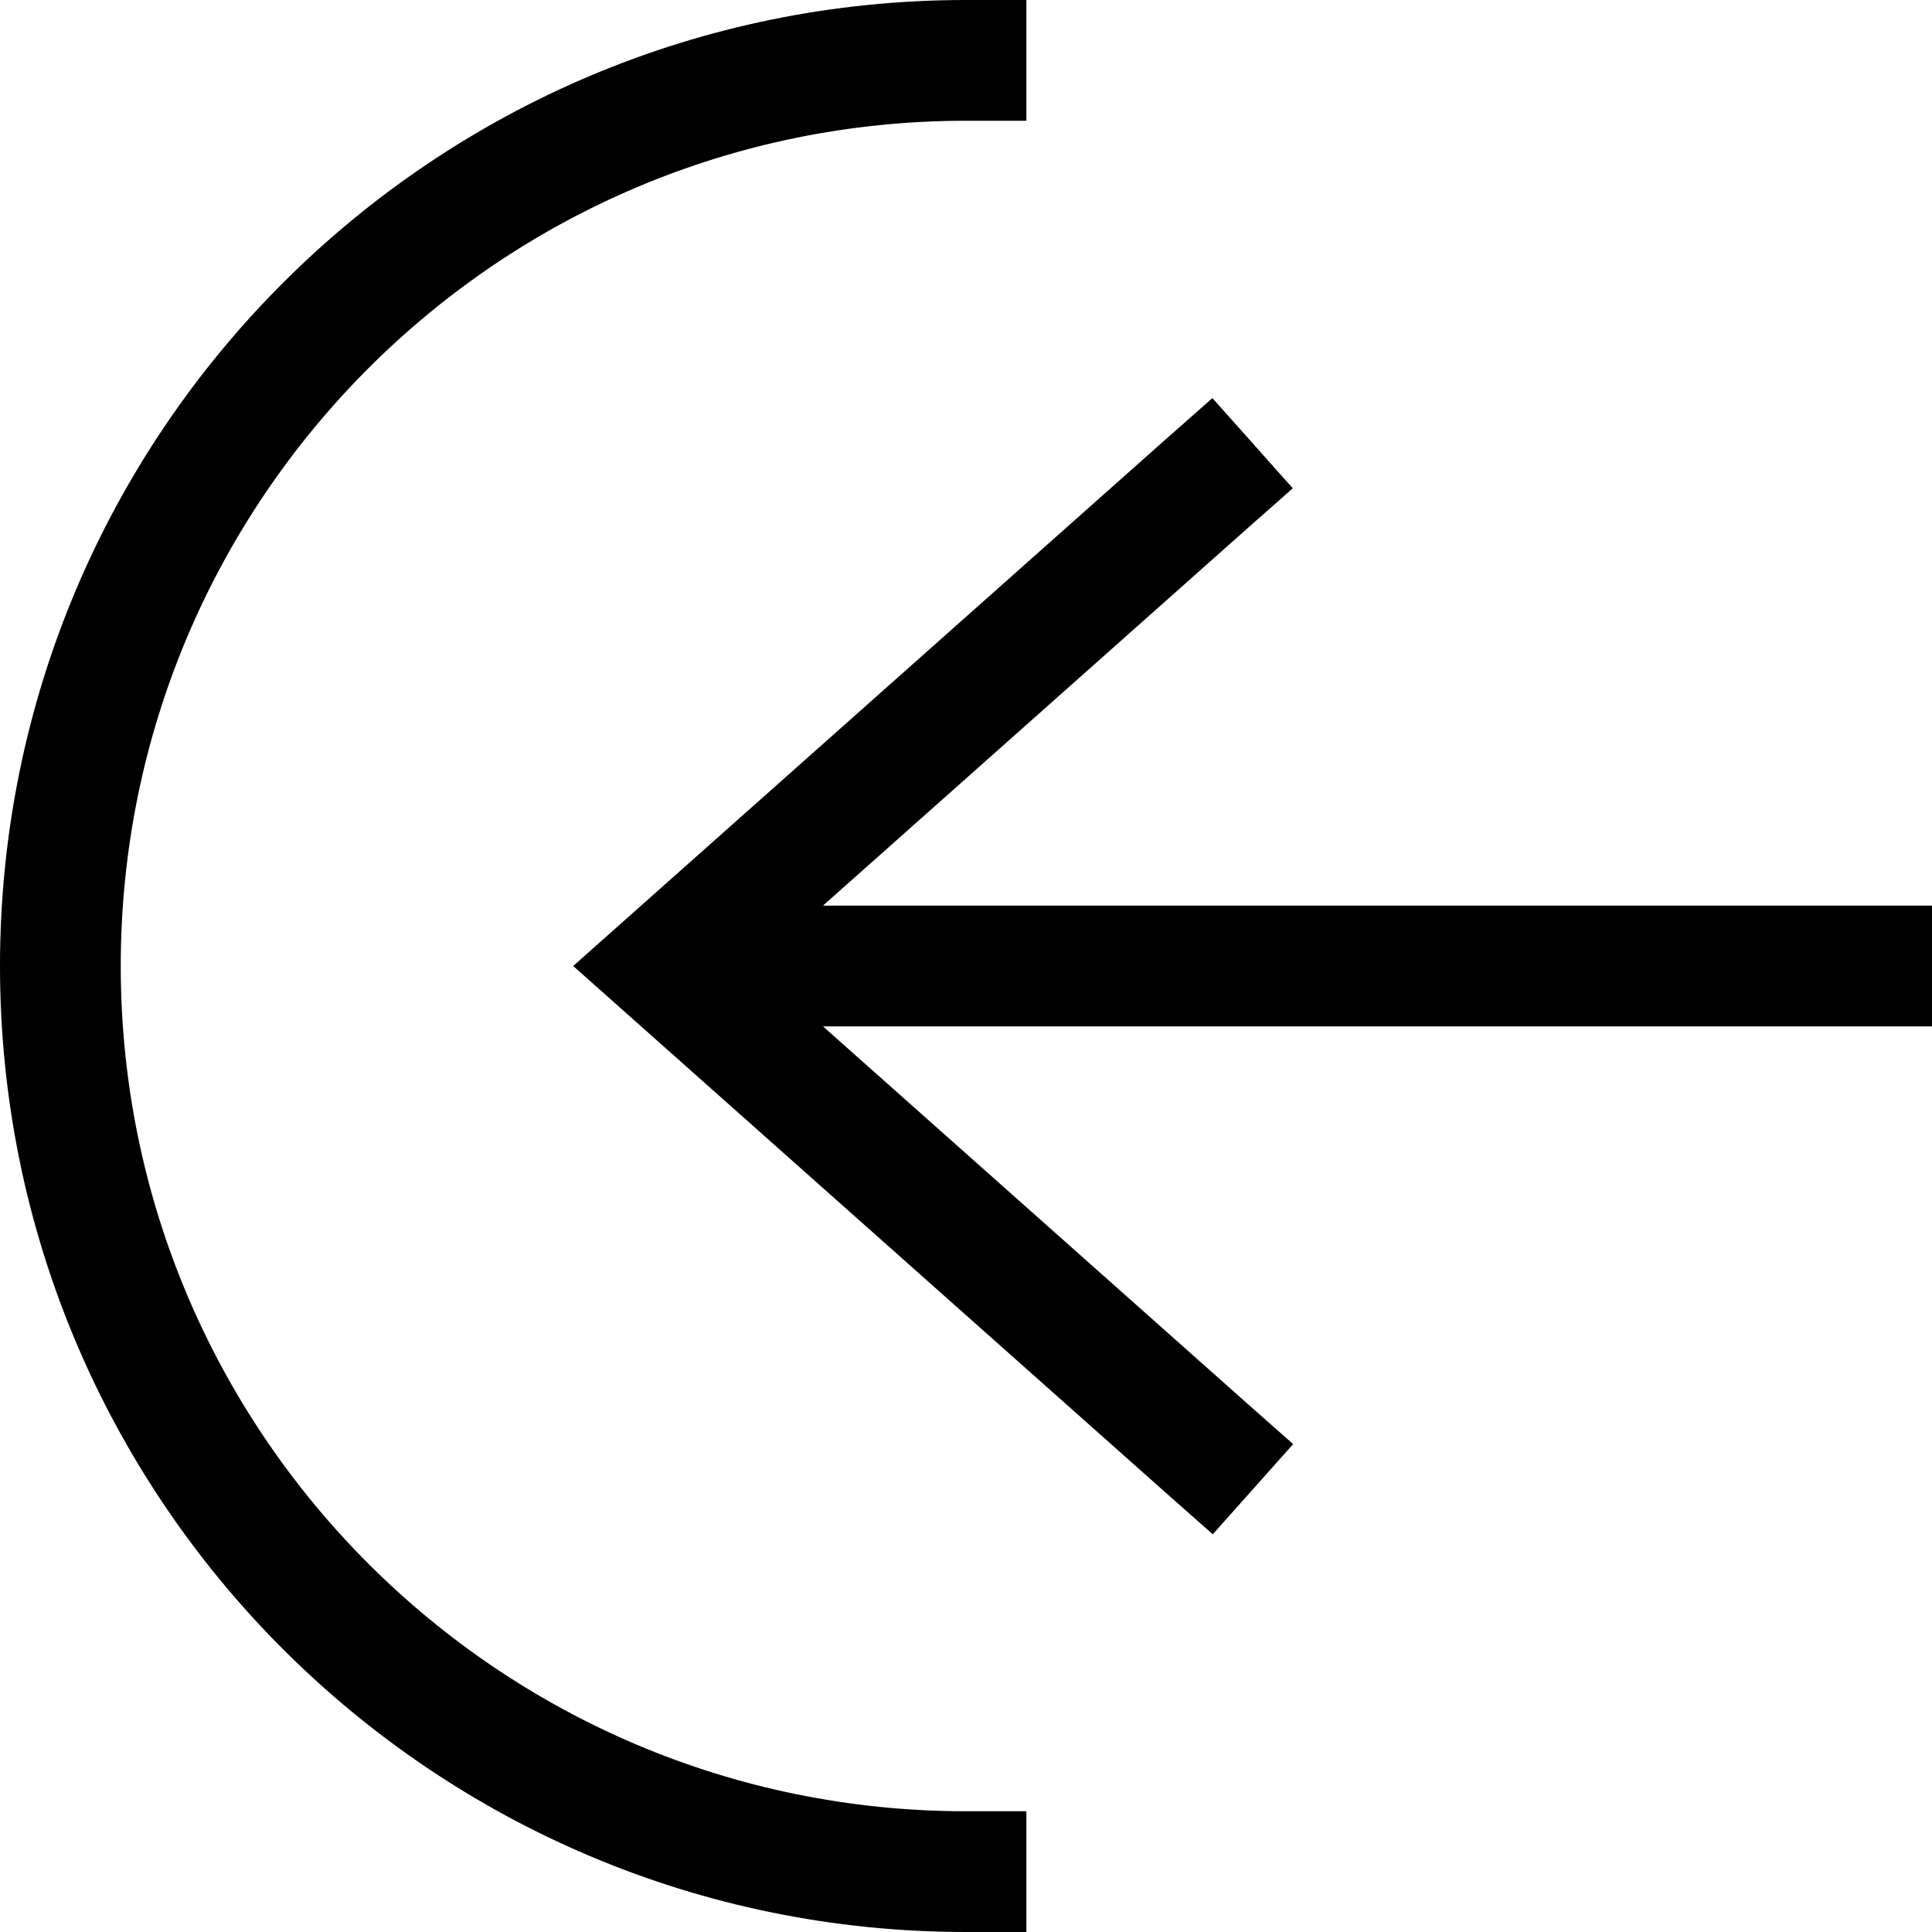
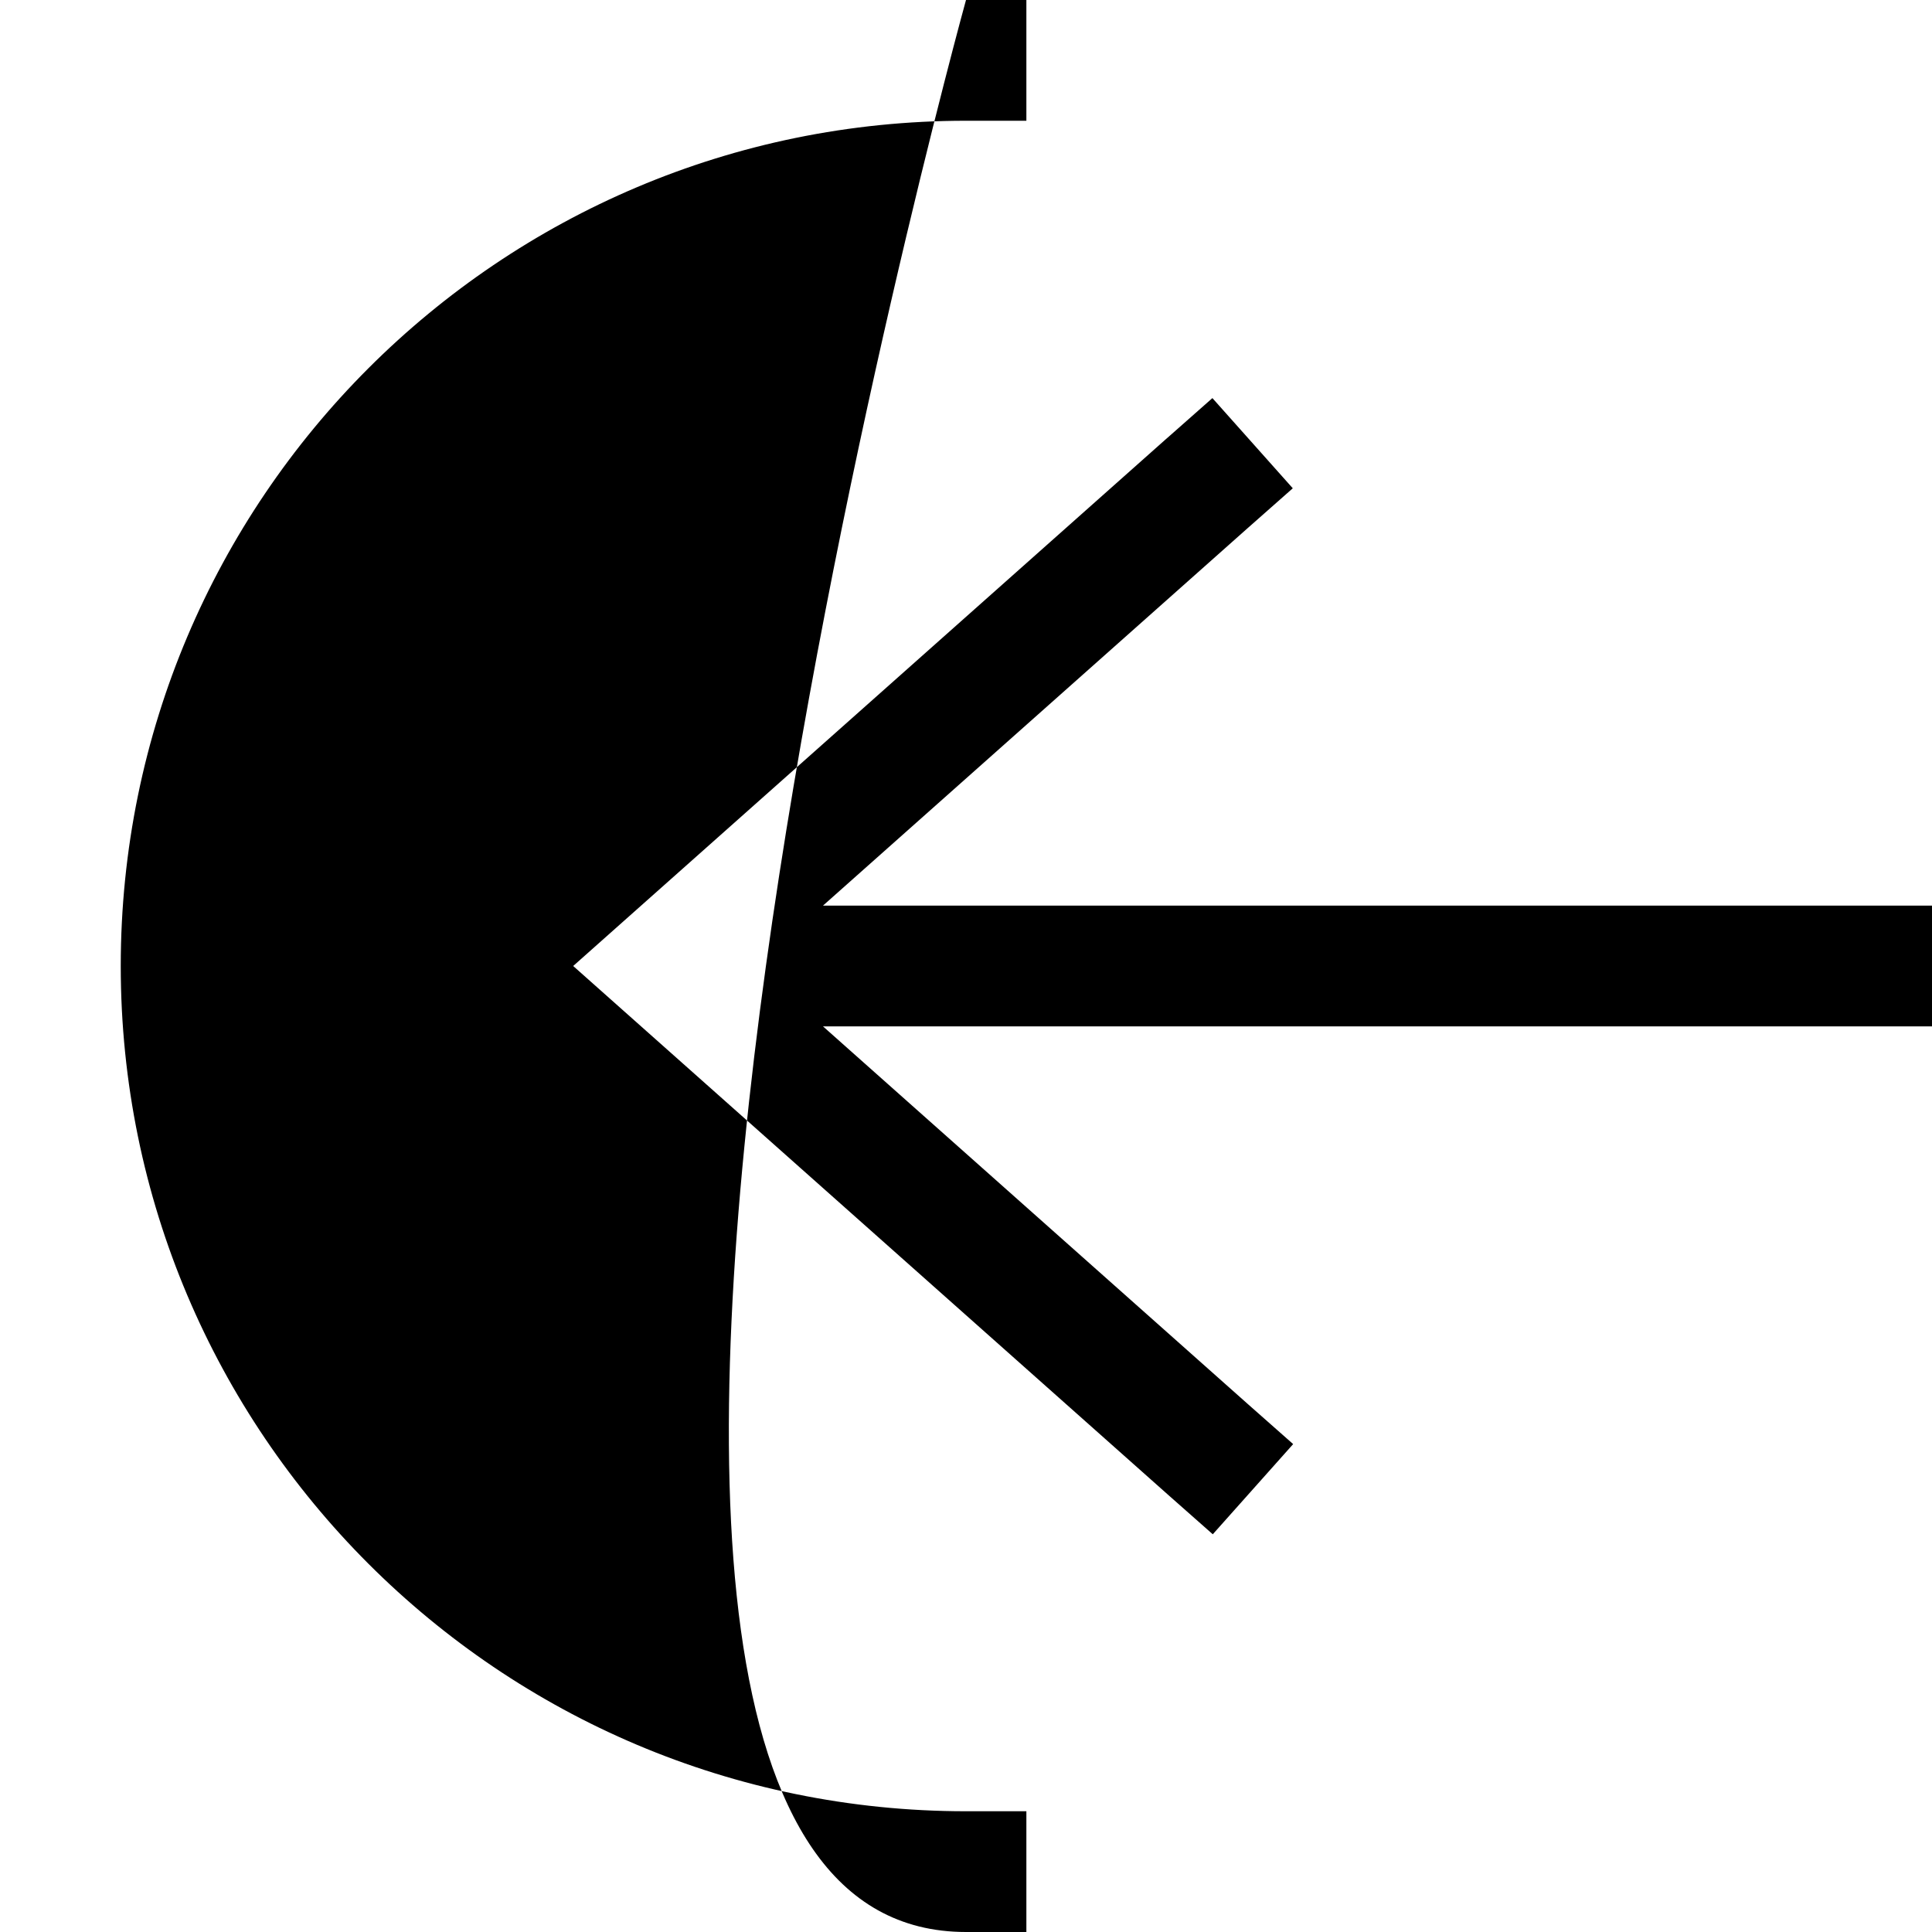
<svg xmlns="http://www.w3.org/2000/svg" viewBox="0 0 512 512">
-   <path d="M32 256C32 132.3 132.3 32 256 32l16 0 0-32L256 0C114.6 0 0 114.6 0 256S114.6 512 256 512l16 0 0-32-16 0C132.3 480 32 379.7 32 256zM309.4 116l-144 128-13.5 12 13.5 12 144 128 12 10.6 21.3-23.9-12-10.6L218.1 272 496 272l16 0 0-32-16 0-277.9 0L330.6 140l12-10.6-21.3-23.9-12 10.6z" />
+   <path d="M32 256C32 132.3 132.3 32 256 32l16 0 0-32L256 0S114.6 512 256 512l16 0 0-32-16 0C132.3 480 32 379.7 32 256zM309.4 116l-144 128-13.5 12 13.5 12 144 128 12 10.6 21.3-23.9-12-10.6L218.1 272 496 272l16 0 0-32-16 0-277.9 0L330.6 140l12-10.6-21.3-23.9-12 10.6z" />
</svg>